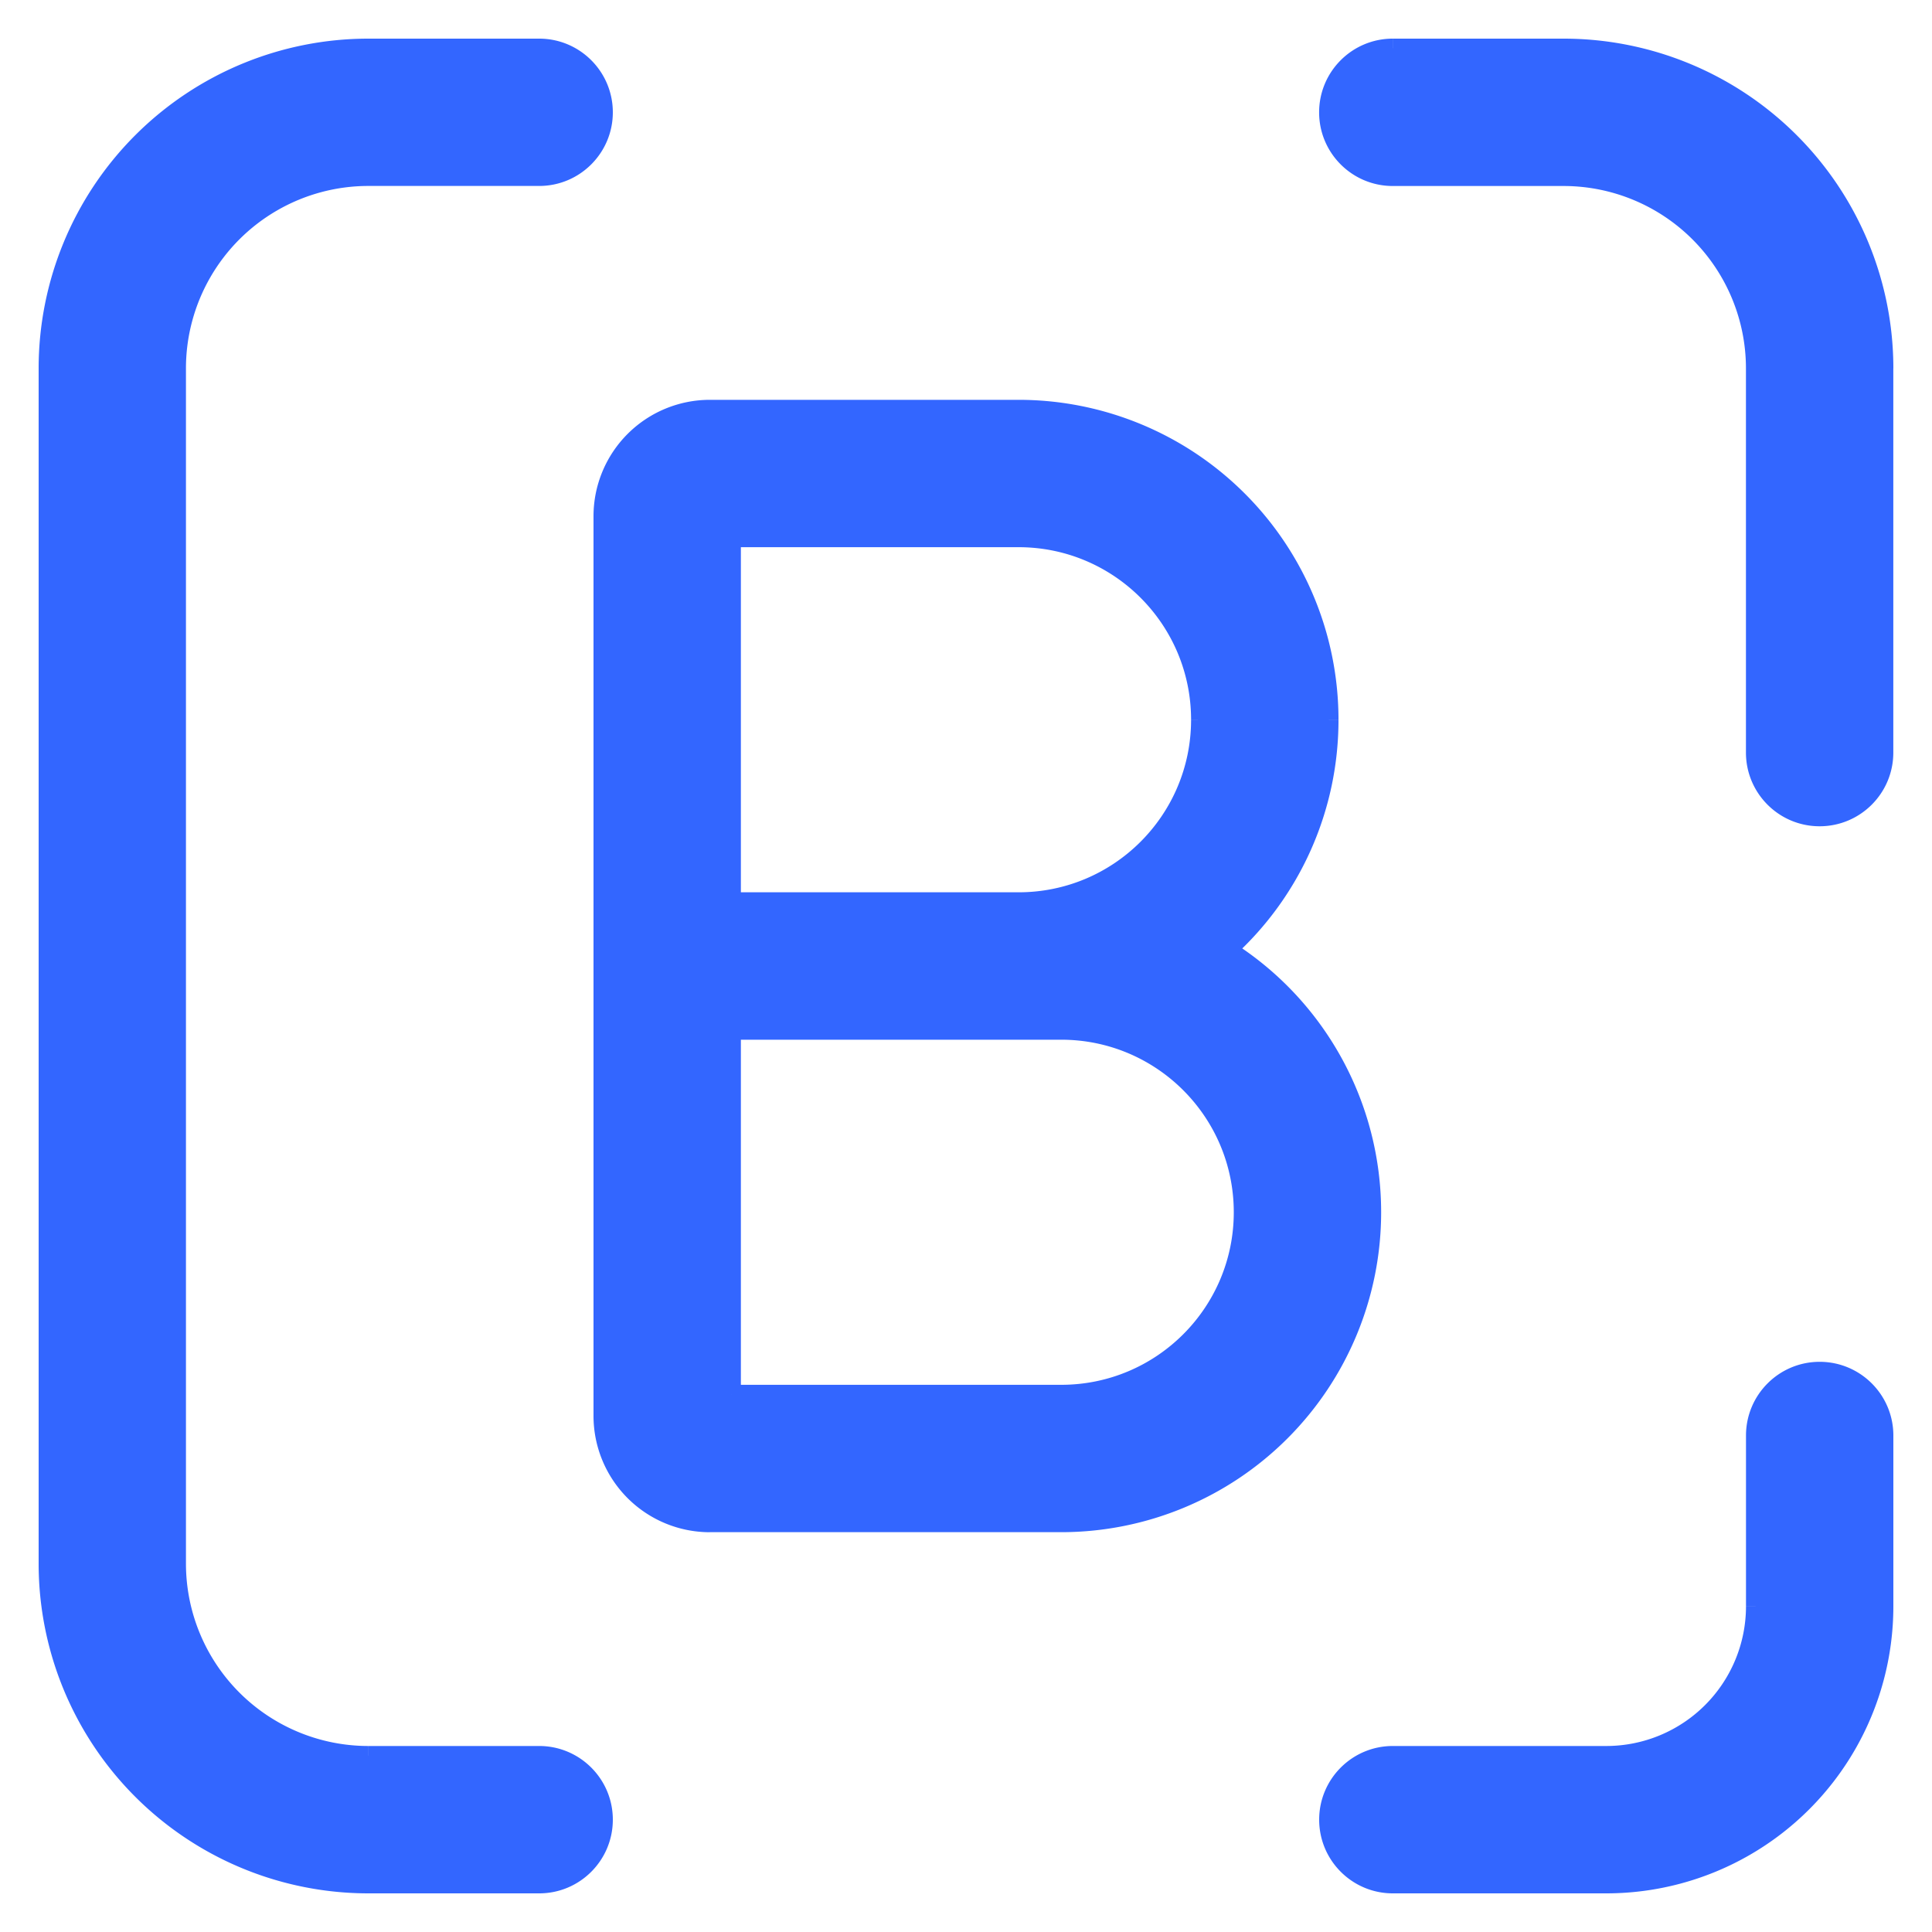
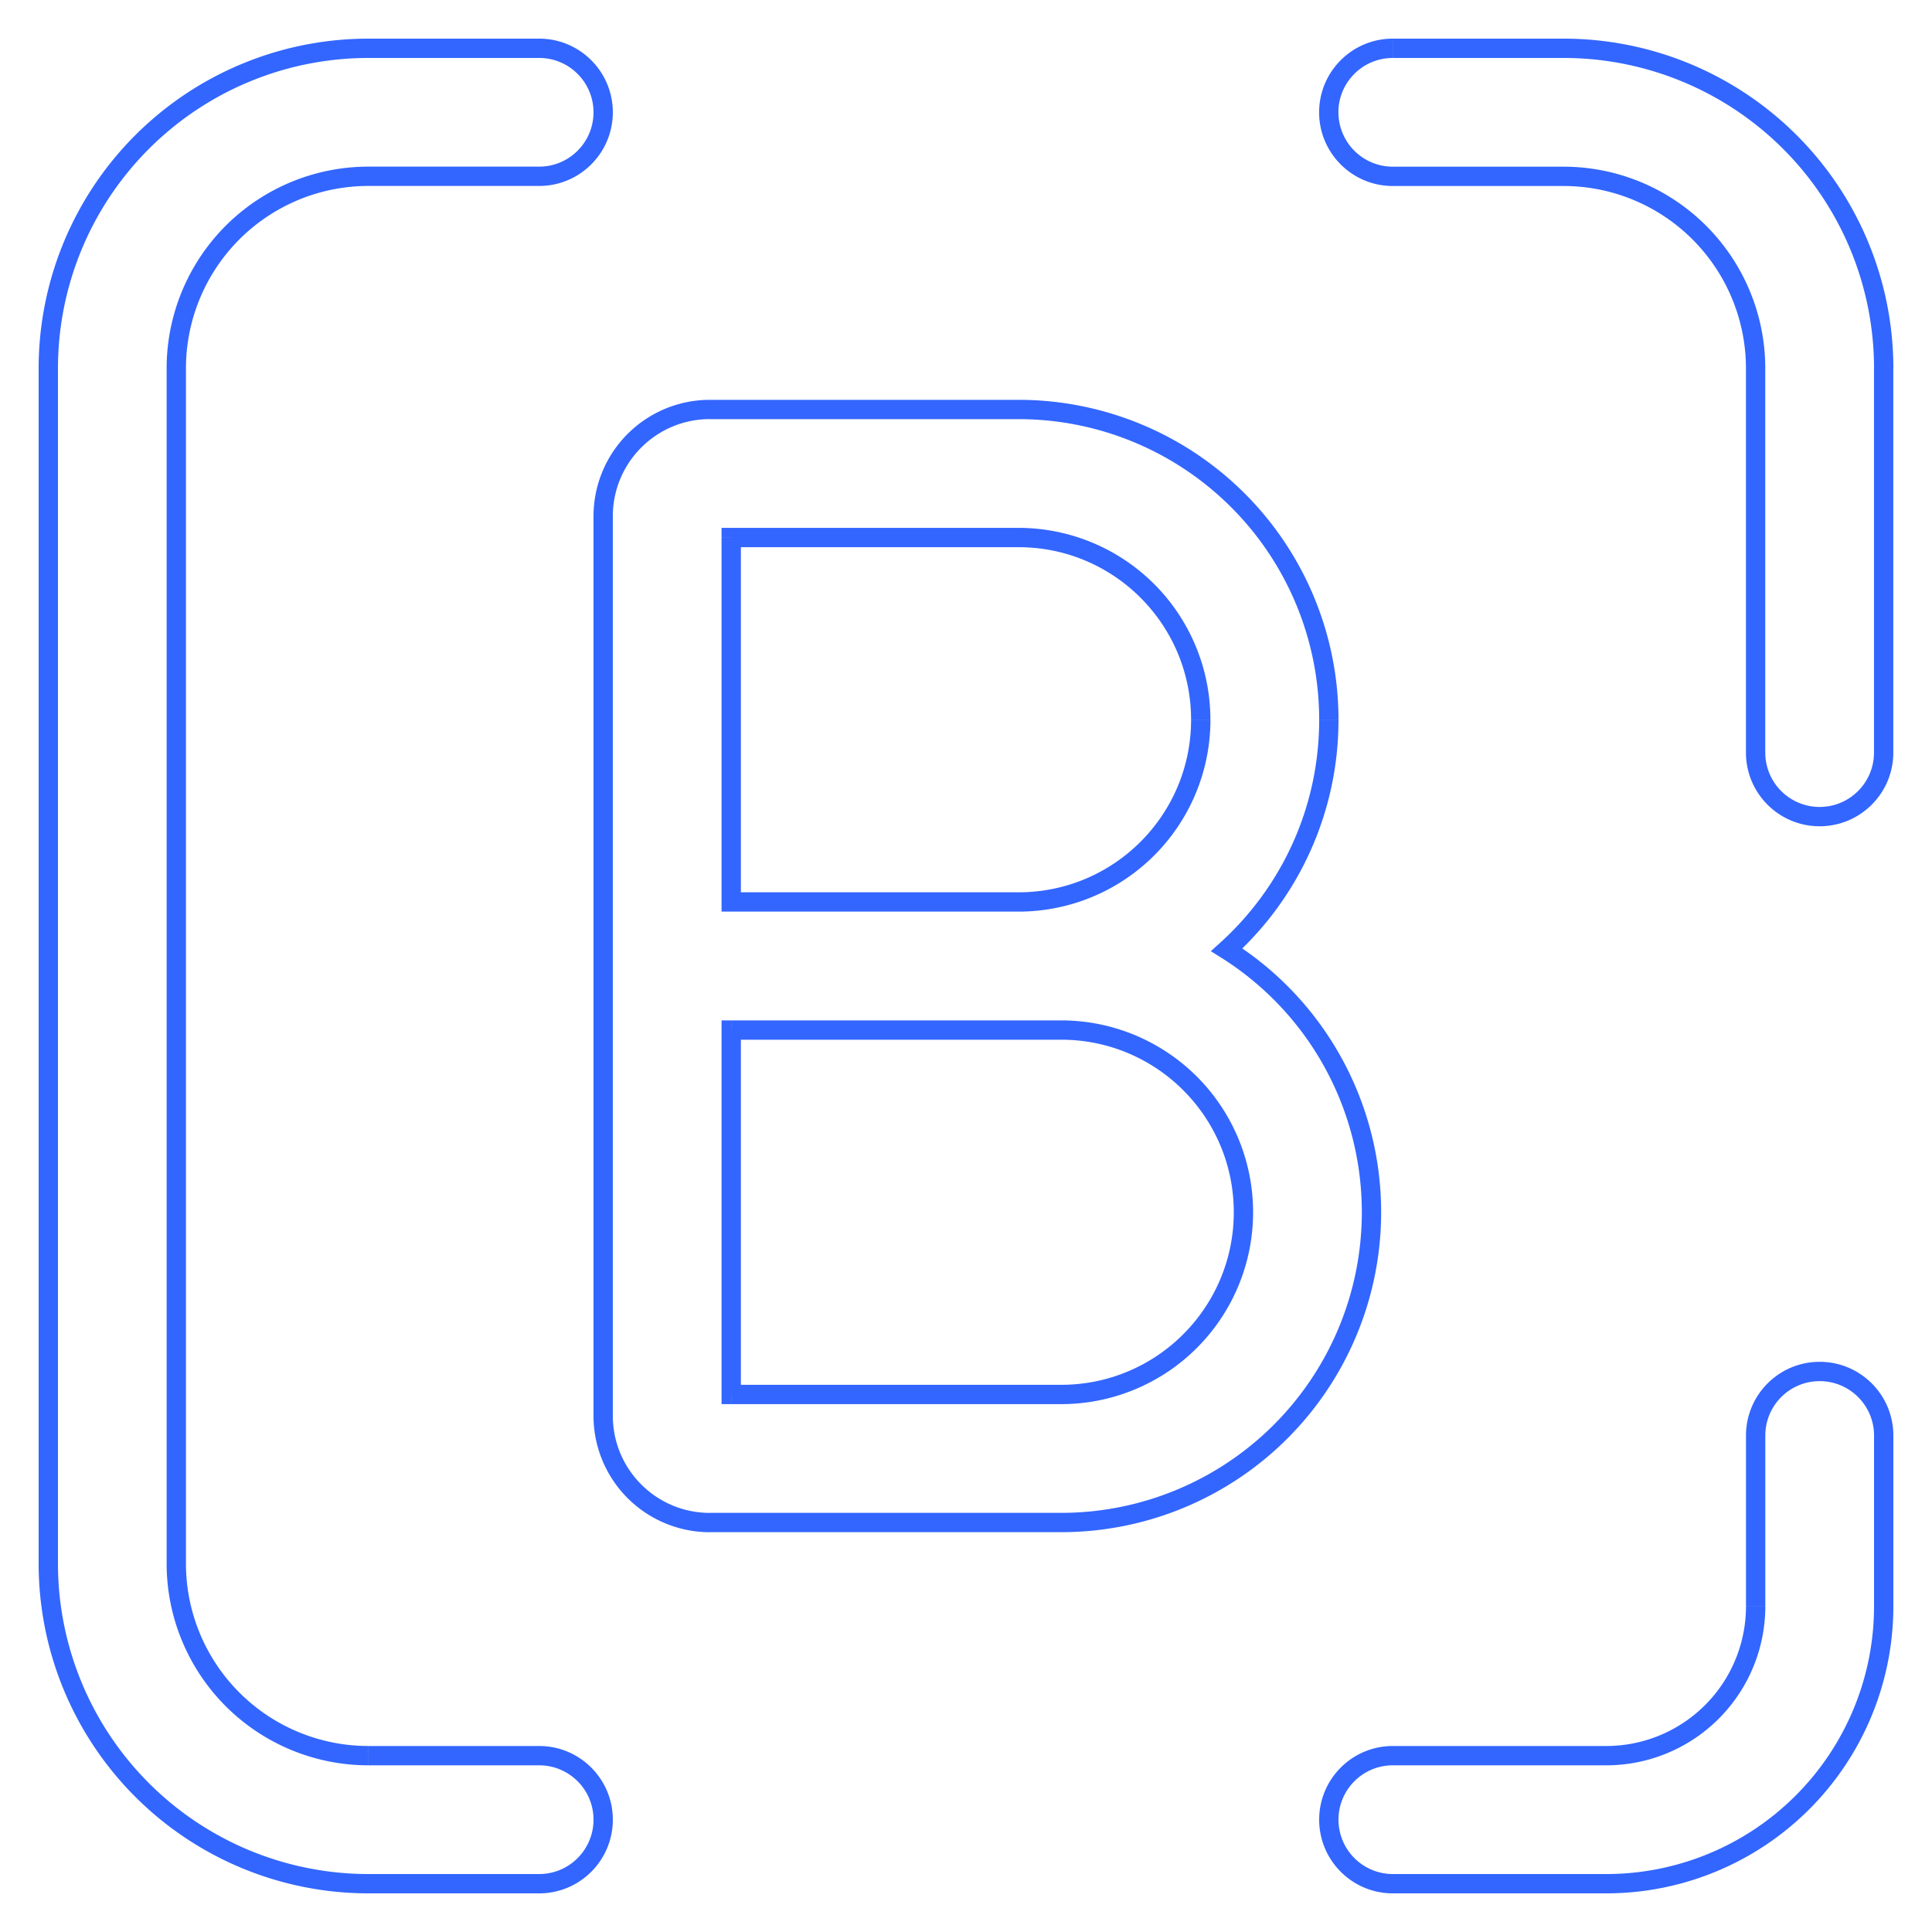
<svg xmlns="http://www.w3.org/2000/svg" width="40" height="40" fill="none">
  <mask id="a" maskUnits="userSpaceOnUse" x="0" y="0" width="40" height="40" fill="#000">
    <path fill="#fff" d="M0 0h40v40H0z" />
-     <path fill-rule="evenodd" clip-rule="evenodd" d="M3.651 7.628A3.977 3.977 0 0 1 7.628 3.65h3.535a1.326 1.326 0 1 0 0-2.651H7.628A6.628 6.628 0 0 0 1 7.628v24.744A6.628 6.628 0 0 0 7.628 39h3.535a1.326 1.326 0 0 0 0-2.651H7.628a3.977 3.977 0 0 1-3.977-3.977V7.628ZM28.837 1a1.326 1.326 0 1 0 0 2.651h3.535a3.977 3.977 0 0 1 3.977 3.977v7.953a1.326 1.326 0 0 0 2.651 0V7.628A6.628 6.628 0 0 0 32.372 1h-3.535ZM39 29.72a1.326 1.326 0 0 0-2.651 0v3.536a3.093 3.093 0 0 1-3.093 3.093h-4.419a1.326 1.326 0 0 0 0 2.651h4.419A5.744 5.744 0 0 0 39 33.256V29.72ZM12.488 10.688c0-1.22.99-2.21 2.21-2.21h6.39a6.424 6.424 0 0 1 4.31 11.187 6.424 6.424 0 0 1-3.427 11.858h-7.273a2.21 2.21 0 0 1-2.21-2.209V10.687Zm2.652.442v7.545h5.948a3.773 3.773 0 0 0 0-7.545h-5.949Zm0 10.197v7.545h6.831a3.773 3.773 0 0 0 0-7.545H15.14Z" />
  </mask>
-   <path fill-rule="evenodd" clip-rule="evenodd" d="M3.651 7.628A3.977 3.977 0 0 1 7.628 3.65h3.535a1.326 1.326 0 1 0 0-2.651H7.628A6.628 6.628 0 0 0 1 7.628v24.744A6.628 6.628 0 0 0 7.628 39h3.535a1.326 1.326 0 0 0 0-2.651H7.628a3.977 3.977 0 0 1-3.977-3.977V7.628ZM28.837 1a1.326 1.326 0 1 0 0 2.651h3.535a3.977 3.977 0 0 1 3.977 3.977v7.953a1.326 1.326 0 0 0 2.651 0V7.628A6.628 6.628 0 0 0 32.372 1h-3.535ZM39 29.72a1.326 1.326 0 0 0-2.651 0v3.536a3.093 3.093 0 0 1-3.093 3.093h-4.419a1.326 1.326 0 0 0 0 2.651h4.419A5.744 5.744 0 0 0 39 33.256V29.72ZM12.488 10.688c0-1.22.99-2.21 2.21-2.21h6.39a6.424 6.424 0 0 1 4.31 11.187 6.424 6.424 0 0 1-3.427 11.858h-7.273a2.21 2.21 0 0 1-2.21-2.209V10.687Zm2.652.442v7.545h5.948a3.773 3.773 0 0 0 0-7.545h-5.949Zm0 10.197v7.545h6.831a3.773 3.773 0 0 0 0-7.545H15.14Z" fill="#36F" />
  <path d="m25.399 19.664-.134-.148-.196.177.223.14.107-.169Zm-10.26-.99h-.2v.2h.2v-.2Zm0-7.545v-.2h-.2v.2h.2Zm0 17.742h-.2v.2h.2v-.2Zm0-7.545v-.2h-.2v.2h.2ZM7.628 3.45A4.177 4.177 0 0 0 3.45 7.628h.4A3.777 3.777 0 0 1 7.628 3.85v-.4Zm3.535 0H7.628v.4h3.535v-.4Zm1.125-1.125c0 .621-.504 1.125-1.125 1.125v.4c.842 0 1.525-.683 1.525-1.525h-.4ZM11.163 1.2c.621 0 1.125.504 1.125 1.126h.4c0-.843-.683-1.526-1.525-1.526v.4Zm-3.535 0h3.535V.8H7.628v.4ZM1.2 7.628A6.428 6.428 0 0 1 7.628 1.2V.8A6.828 6.828 0 0 0 .8 7.628h.4Zm0 24.744V7.628H.8v24.744h.4ZM7.628 38.8A6.428 6.428 0 0 1 1.2 32.372H.8A6.828 6.828 0 0 0 7.628 39.2v-.4Zm3.535 0H7.628v.4h3.535v-.4Zm1.125-1.126c0 .622-.504 1.126-1.125 1.126v.4c.842 0 1.525-.683 1.525-1.526h-.4Zm-1.125-1.125c.621 0 1.125.504 1.125 1.125h.4c0-.842-.683-1.525-1.525-1.525v.4Zm-3.535 0h3.535v-.4H7.628v.4ZM3.45 32.372a4.177 4.177 0 0 0 4.177 4.177v-.4a3.777 3.777 0 0 1-3.777-3.777h-.4Zm0-24.744v24.744h.4V7.628h-.4Zm24.26-5.302c0-.622.505-1.126 1.126-1.126V.8c-.842 0-1.525.683-1.525 1.526h.4Zm1.126 1.125a1.126 1.126 0 0 1-1.125-1.125h-.4c0 .842.683 1.525 1.525 1.525v-.4Zm3.535 0h-3.535v.4h3.535v-.4Zm4.177 4.177a4.177 4.177 0 0 0-4.177-4.177v.4a3.777 3.777 0 0 1 3.777 3.777h.4Zm0 7.953V7.628h-.4v7.953h.4Zm1.125 1.126a1.126 1.126 0 0 1-1.125-1.126h-.4c0 .843.683 1.526 1.525 1.526v-.4Zm1.126-1.126c0 .622-.504 1.126-1.126 1.126v.4c.843 0 1.526-.683 1.526-1.526h-.4Zm0-7.953v7.953h.4V7.628h-.4ZM32.372 1.2A6.428 6.428 0 0 1 38.8 7.628h.4A6.828 6.828 0 0 0 32.372.8v.4Zm-3.535 0h3.535V.8h-3.535v.4Zm8.837 27.395c.622 0 1.126.504 1.126 1.126h.4c0-.843-.683-1.526-1.526-1.526v.4Zm-1.125 1.126c0-.622.504-1.126 1.125-1.126v-.4c-.842 0-1.525.683-1.525 1.526h.4Zm0 3.535V29.72h-.4v3.535h.4Zm-3.293 3.293a3.293 3.293 0 0 0 3.293-3.293h-.4a2.893 2.893 0 0 1-2.893 2.893v.4Zm-4.419 0h4.419v-.4h-4.419v.4Zm-1.125 1.125c0-.621.504-1.125 1.125-1.125v-.4c-.842 0-1.525.683-1.525 1.525h.4Zm1.125 1.126a1.126 1.126 0 0 1-1.125-1.126h-.4c0 .843.683 1.526 1.525 1.526v-.4Zm4.419 0h-4.419v.4h4.419v-.4Zm5.544-5.544a5.544 5.544 0 0 1-5.544 5.544v.4a5.944 5.944 0 0 0 5.944-5.944h-.4Zm0-3.535v3.535h.4V29.72h-.4ZM14.698 8.278a2.41 2.41 0 0 0-2.41 2.409h.4c0-1.11.9-2.01 2.01-2.01v-.4Zm6.39 0h-6.39v.4h6.39v-.4Zm6.624 6.623a6.624 6.624 0 0 0-6.624-6.623v.4a6.224 6.224 0 0 1 6.224 6.223h.4Zm-2.179 4.911a6.608 6.608 0 0 0 2.179-4.91h-.4c0 1.83-.79 3.475-2.047 4.614l.268.296Zm3.062 5.286a6.62 6.62 0 0 0-3.09-5.603l-.213.338a6.22 6.22 0 0 1 2.903 5.265h.4Zm-6.624 6.624a6.624 6.624 0 0 0 6.624-6.624h-.4a6.224 6.224 0 0 1-6.224 6.224v.4Zm-7.273 0h7.273v-.4h-7.273v.4Zm-2.41-2.409a2.41 2.41 0 0 0 2.41 2.41v-.4c-1.11 0-2.01-.9-2.01-2.01h-.4Zm0-7.987v7.987h.4v-7.987h-.4Zm0-2.652v2.652h.4v-2.652h-.4Zm0-7.987v7.987h.4v-7.987h-.4Zm3.051 7.987V11.13h-.4v7.545h.4Zm5.749-.2h-5.949v.4h5.949v-.4Zm3.572-3.572c0 1.973-1.6 3.572-3.572 3.572v.4a3.973 3.973 0 0 0 3.973-3.972h-.4Zm-3.572-3.573c1.973 0 3.572 1.6 3.572 3.572h.4a3.973 3.973 0 0 0-3.972-3.972v.4Zm-5.949 0h5.949v-.4h-5.949v.4Zm.2 17.542v-7.545h-.4v7.545h.4Zm6.632-.2H15.14v.4h6.832v-.4Zm3.573-3.573c0 1.974-1.6 3.573-3.573 3.573v.4a3.973 3.973 0 0 0 3.973-3.973h-.4Zm-3.573-3.572c1.974 0 3.573 1.6 3.573 3.572h.4a3.973 3.973 0 0 0-3.973-3.972v.4Zm-6.832 0h6.832v-.4H15.14v.4Z" fill="#36F" mask="url(#a)" />
</svg>